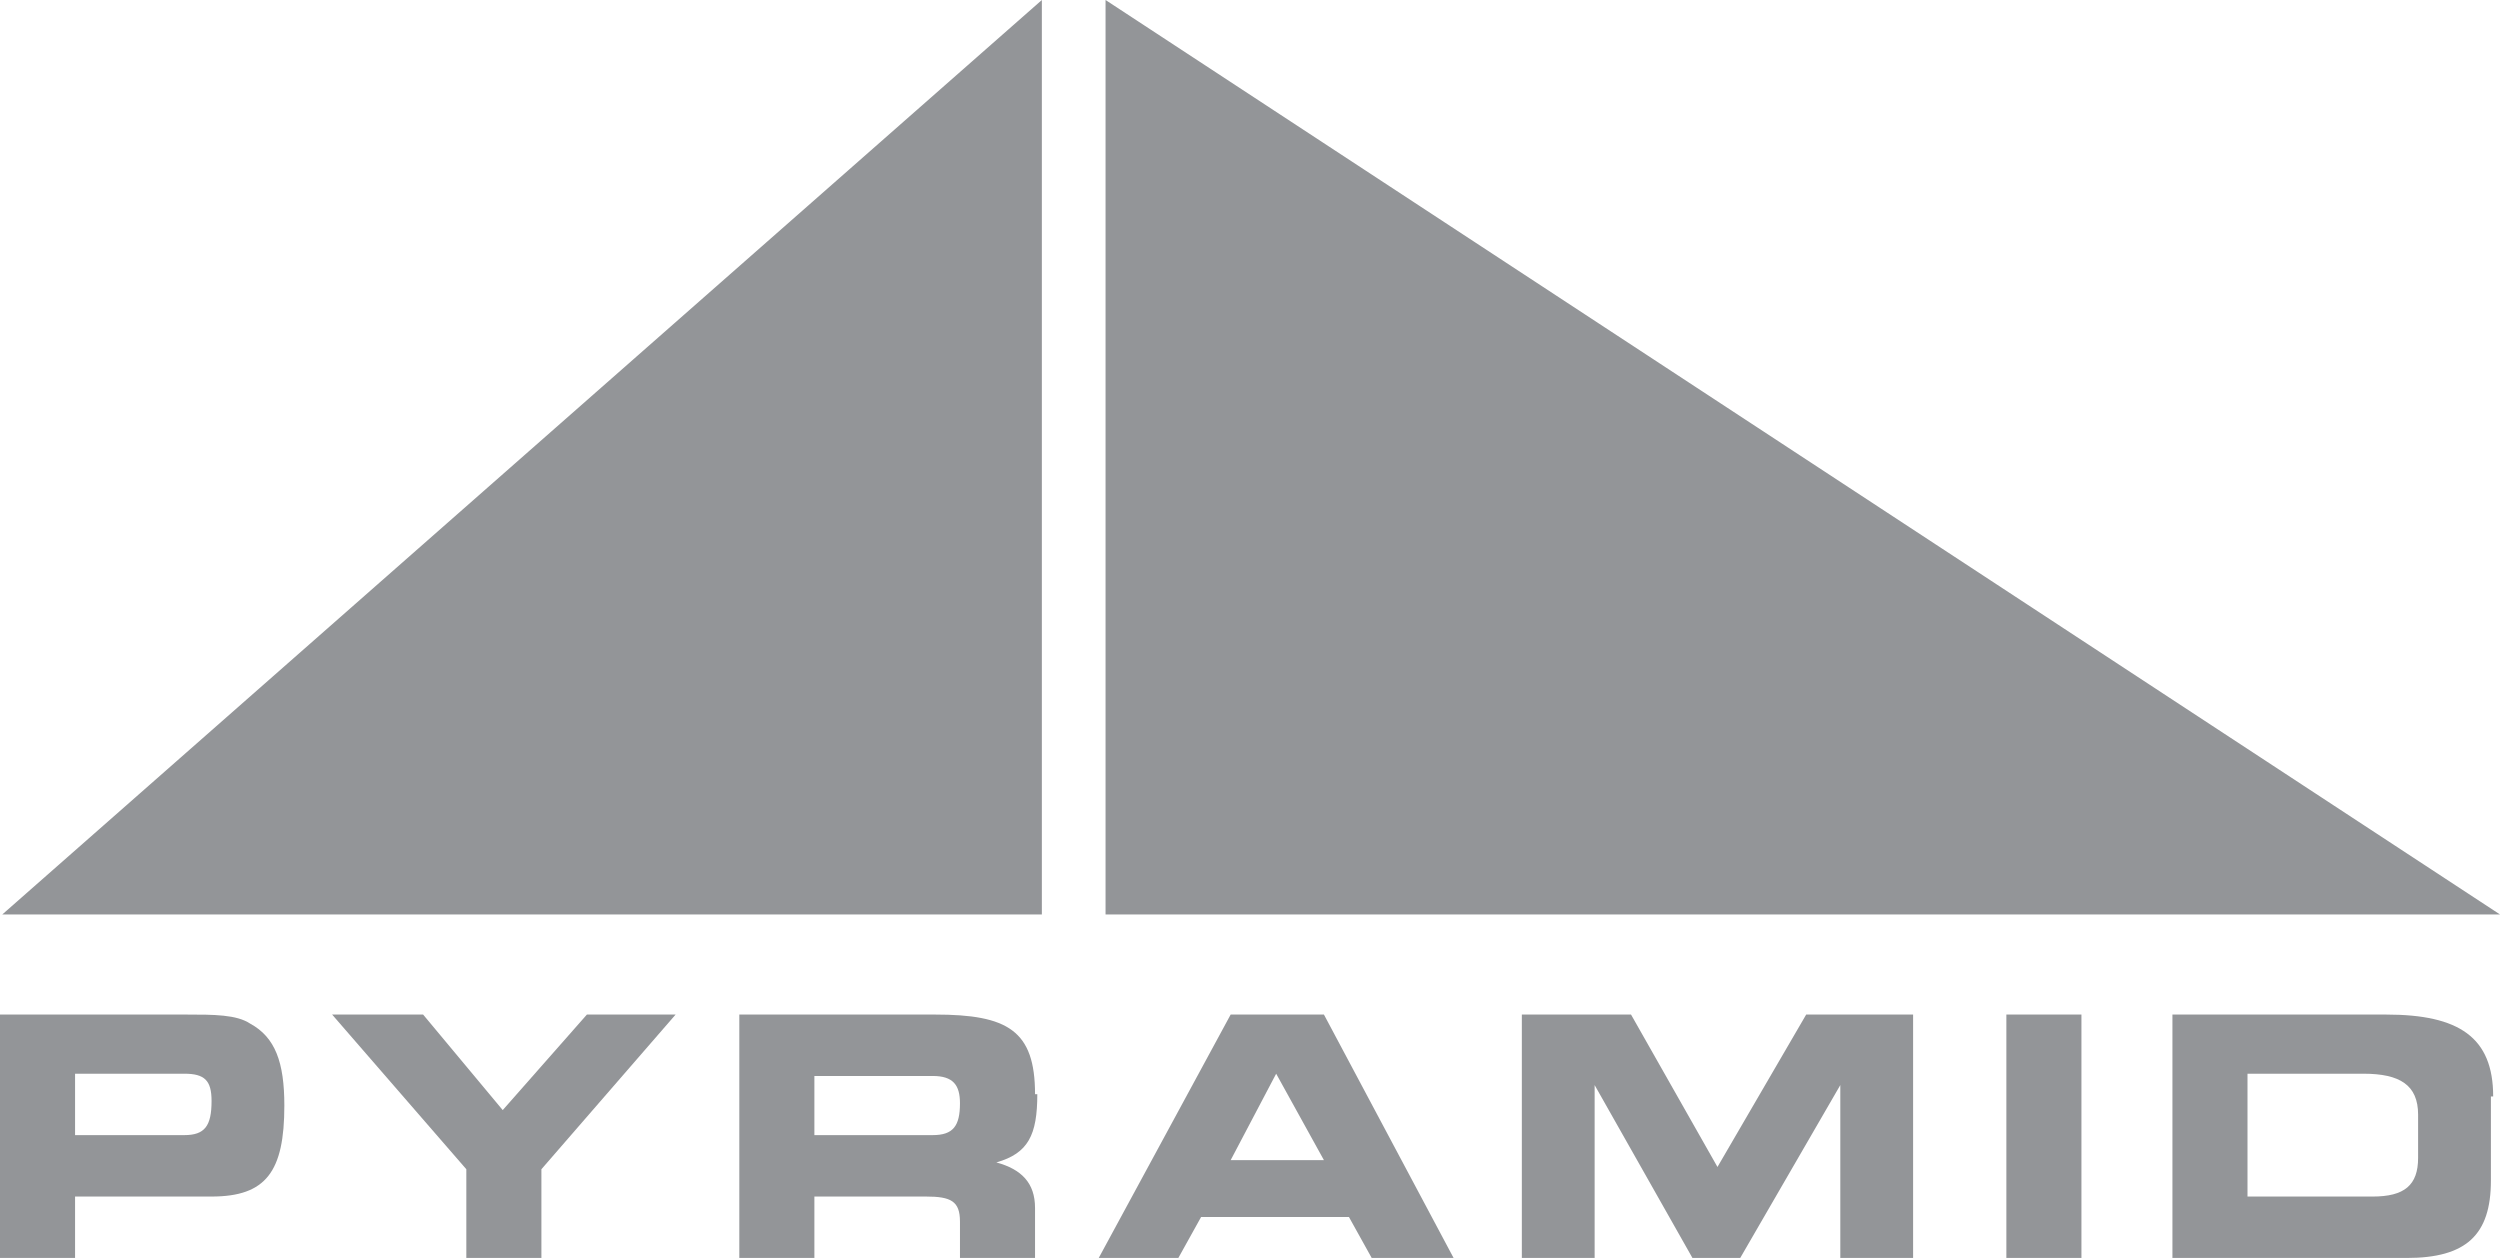
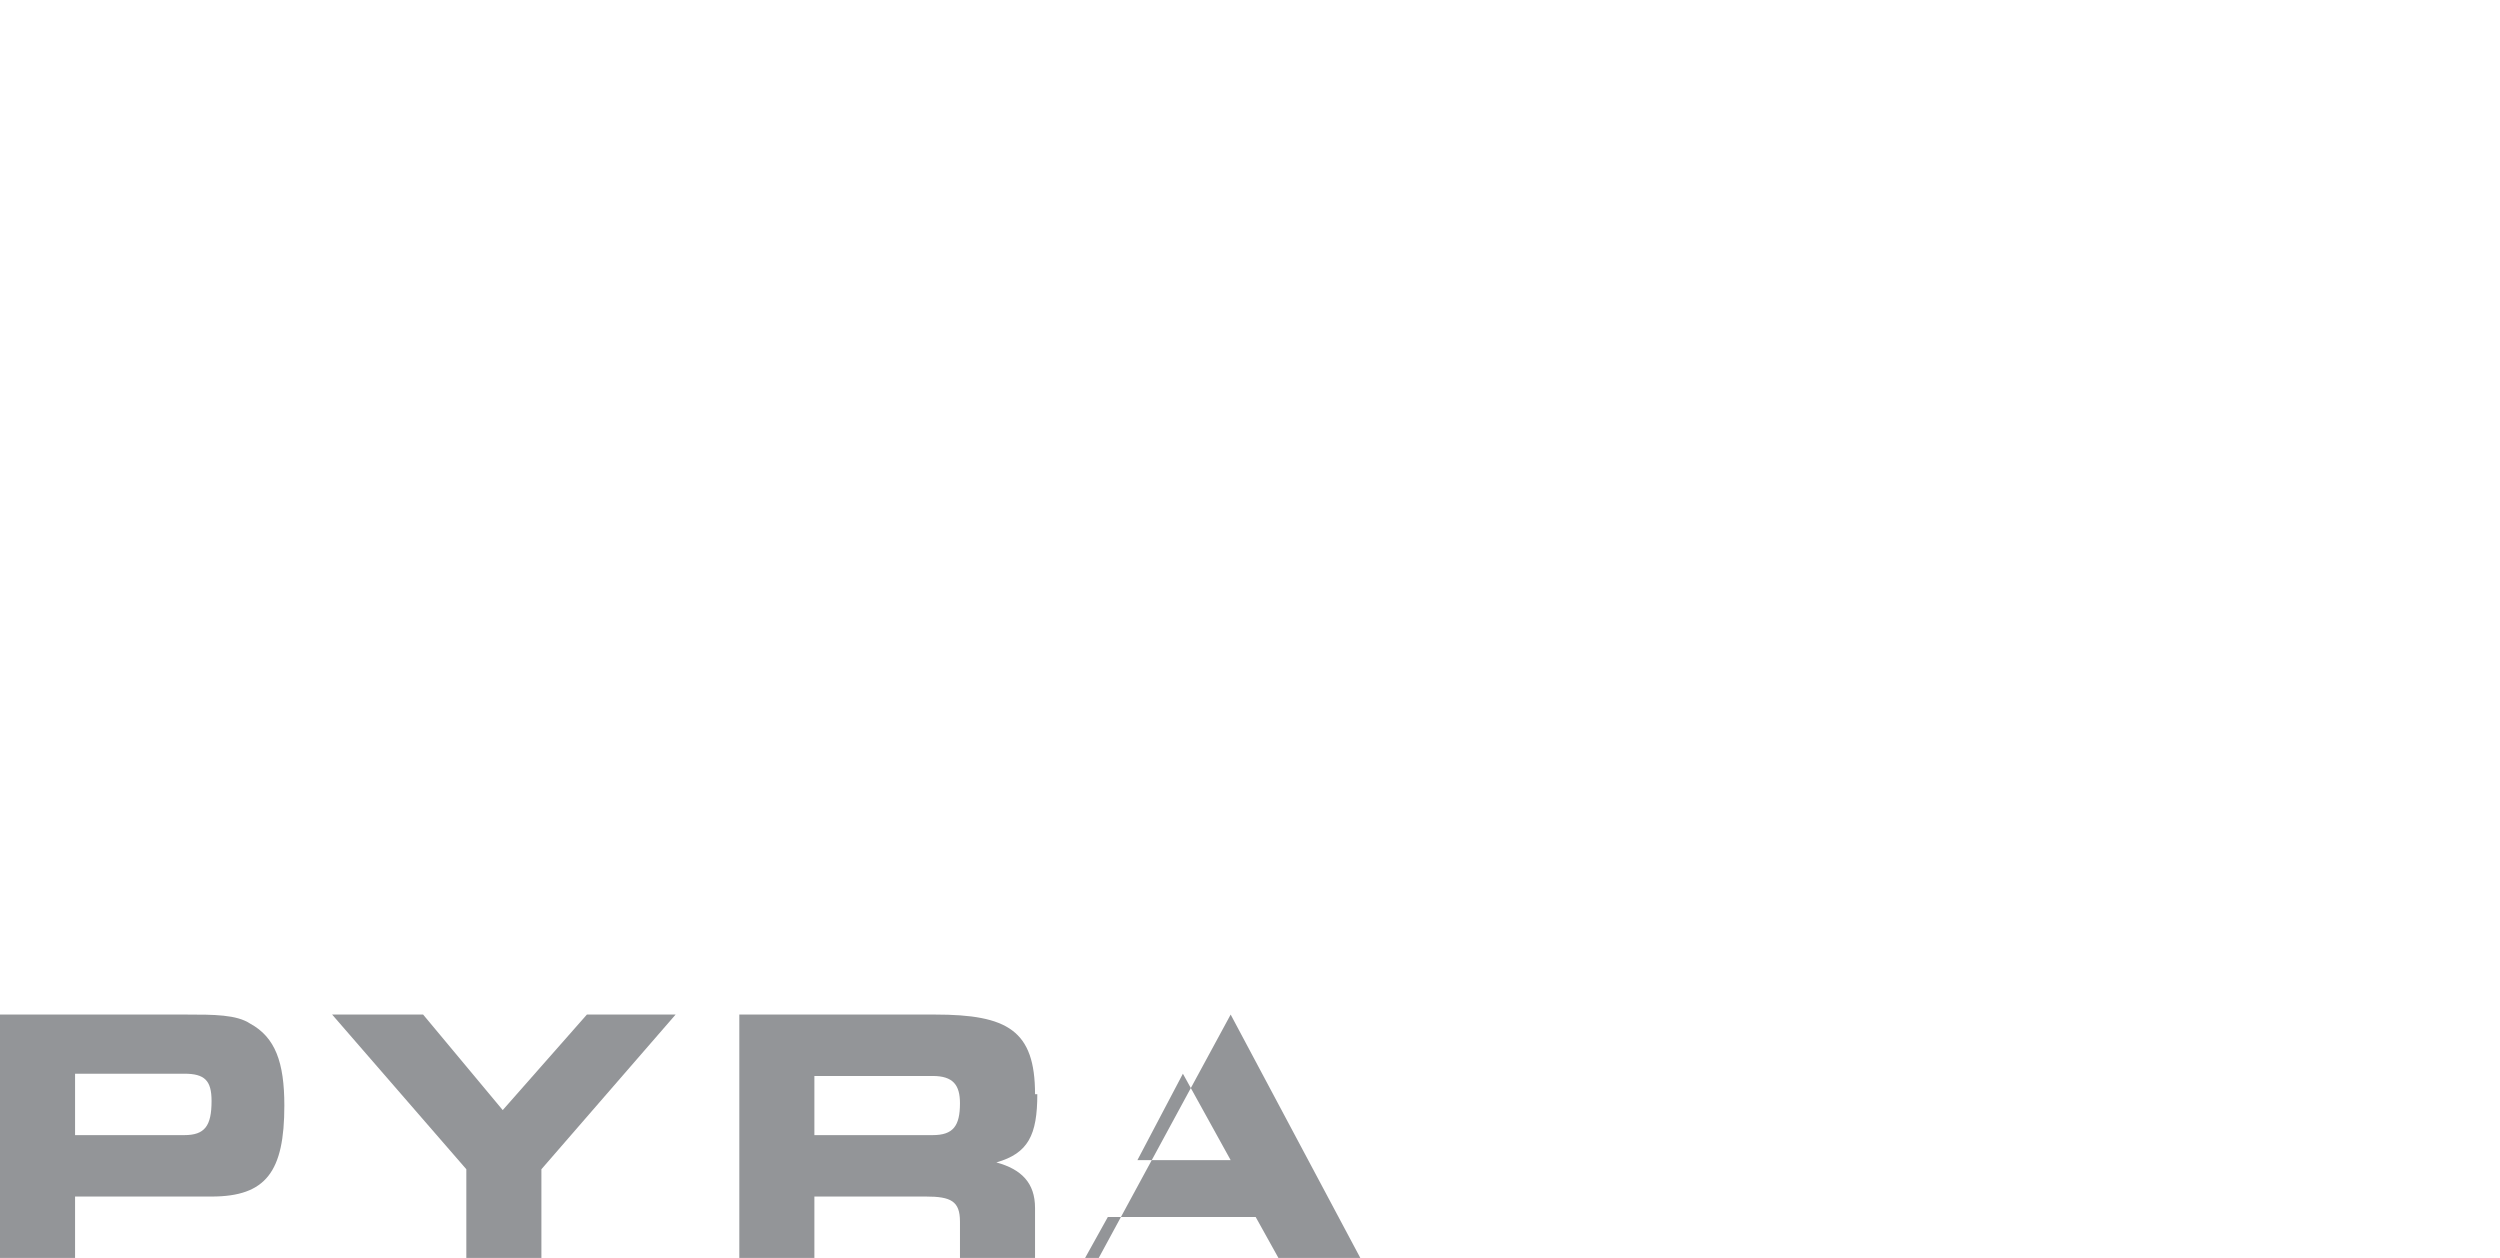
<svg xmlns="http://www.w3.org/2000/svg" id="Layer_2" data-name="Layer 2" viewBox="0 0 10.99 5.53">
  <defs>
    <style>
      .cls-1 {
        fill: #939598;
        stroke-width: 0px;
      }
    </style>
  </defs>
  <g id="Icons">
    <g>
-       <polygon class="cls-1" points=".01 4.02 4.58 0 4.58 4.02 .01 4.02" />
-       <polygon class="cls-1" points="4.86 4.02 4.86 0 10.99 4.02 4.86 4.02" />
      <path class="cls-1" d="m1.1,4.5c.11.06.15.17.15.36,0,.29-.08.4-.32.4H.33v.27h-.33v-1.07h.82c.12,0,.22,0,.28.04m-.77.22v.27h.48c.09,0,.12-.04.12-.15,0-.09-.03-.12-.12-.12h-.48Z" />
      <polygon class="cls-1" points="2.05 5.53 2.05 5.14 1.46 4.46 1.86 4.46 2.21 4.88 2.58 4.46 2.97 4.46 2.38 5.14 2.38 5.53 2.05 5.53" />
      <path class="cls-1" d="m4.56,4.81c0,.18-.04.26-.18.3.11.03.17.09.17.2v.22h-.33v-.16c0-.09-.04-.11-.15-.11h-.49v.27h-.33v-1.07h.86c.32,0,.44.07.44.35m-.97-.08v.26h.52c.09,0,.12-.04.12-.14,0-.08-.03-.12-.12-.12h-.52Z" />
-       <path class="cls-1" d="m4.83,5.53l.58-1.07h.41l.57,1.07h-.36l-.1-.18h-.65l-.1.18h-.35m.99-.43l-.21-.38-.2.38h.41Z" />
-       <polygon class="cls-1" points="6.69 5.53 6.69 4.46 7.17 4.46 7.55 5.13 7.94 4.46 8.41 4.46 8.41 5.53 8.09 5.53 8.09 4.77 7.65 5.53 7.44 5.53 7.01 4.77 7.01 5.53 6.69 5.53" />
-       <rect class="cls-1" x="8.82" y="4.46" width=".33" height="1.07" />
-       <path class="cls-1" d="m10.95,4.82v.37c0,.24-.11.34-.37.34h-1.03v-1.07h.94c.32,0,.47.1.47.36m-1.08-.1v.54h.55c.14,0,.2-.05.2-.17v-.19c0-.13-.08-.18-.24-.18h-.51Z" />
+       <path class="cls-1" d="m4.83,5.53l.58-1.07l.57,1.07h-.36l-.1-.18h-.65l-.1.18h-.35m.99-.43l-.21-.38-.2.38h.41Z" />
    </g>
  </g>
</svg>